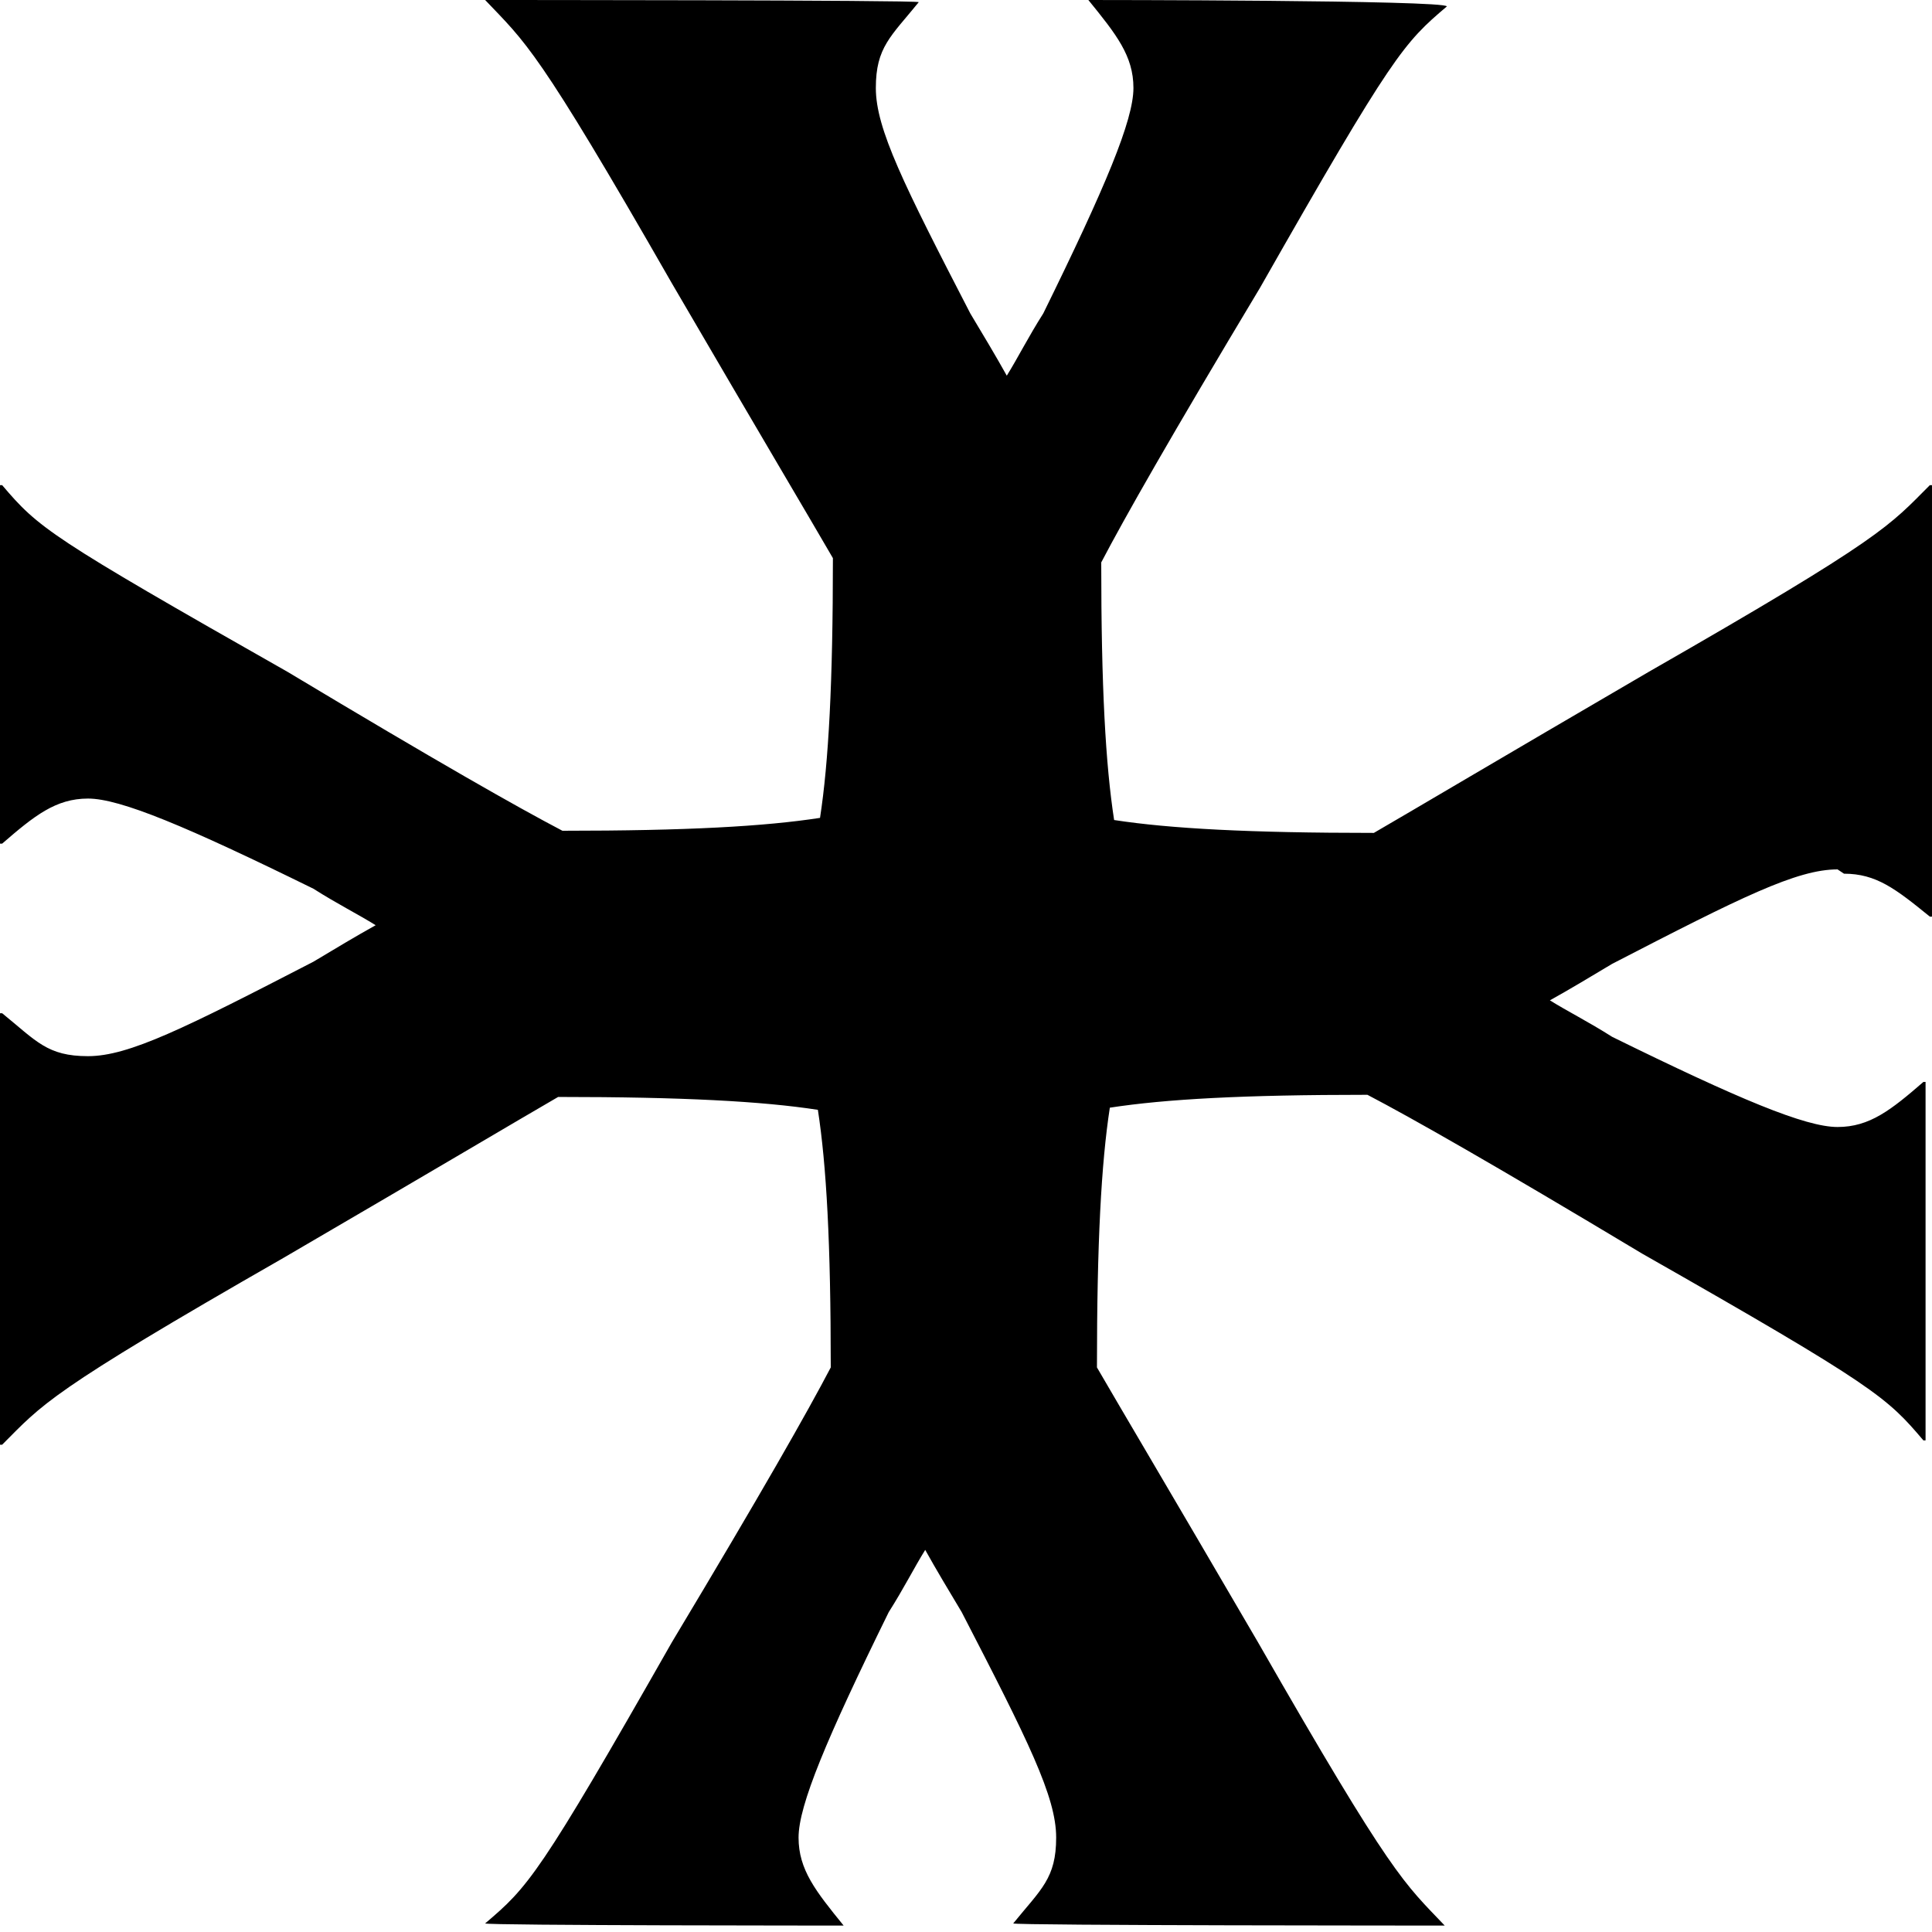
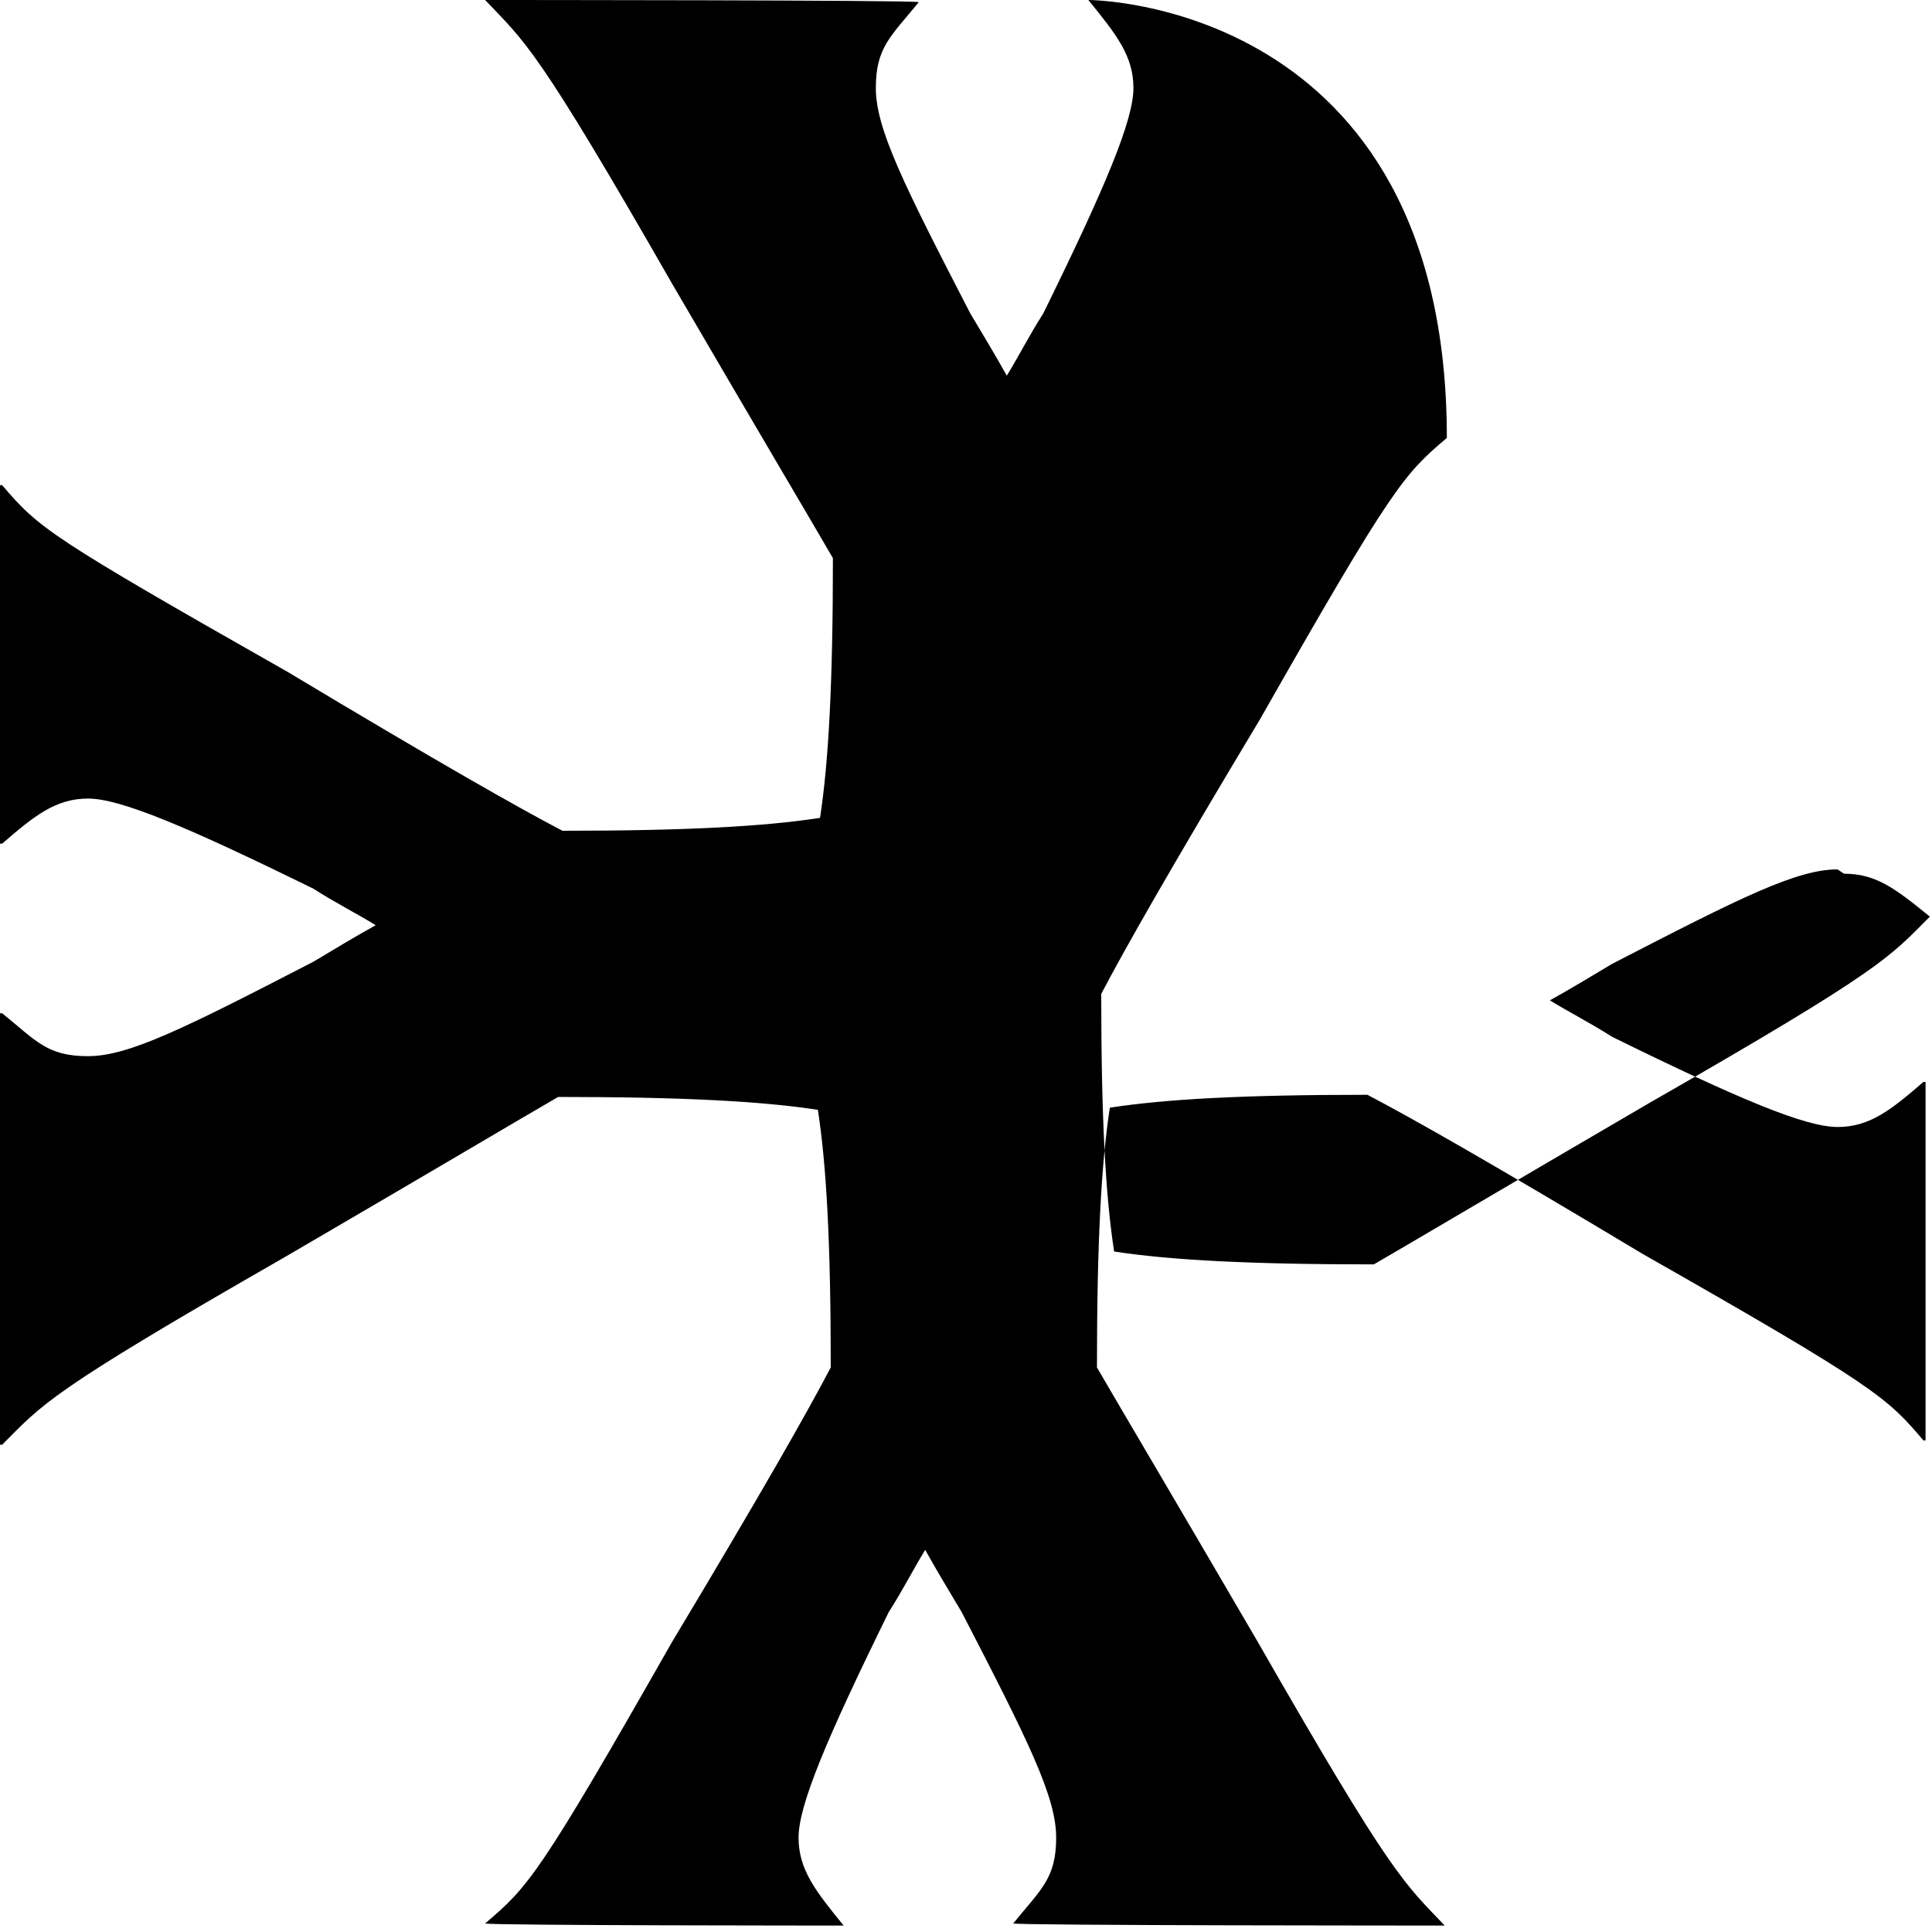
<svg xmlns="http://www.w3.org/2000/svg" version="1.1" viewBox="0 0 90 90">
  <g>
    <g id="Layer_1">
-       <path d="M85.9,40.7c1.5,0,2.4.7,4,2h.1v-20.1h-.1c-1.9,1.9-2.1,2.4-13.1,8.7-7.2,4.2-10.9,6.4-12.8,7.5-5.8,0-9.5-.2-12.1-.6-.4-2.6-.6-6.2-.6-12,1.1-2.1,3.2-5.8,7.4-12.8,6.2-10.9,6.7-11.4,8.7-13.1h0C67.4,0,50.7,0,50.7,0h0c1.3,1.6,2.1,2.6,2.1,4.1s-1.3,4.6-4.2,10.5c-.7,1.1-1.2,2.1-1.7,2.9-.5-.9-1.1-1.9-1.7-2.9-3.1-6-4.4-8.6-4.4-10.5s.7-2.4,2-4h0C42.7,0,22.6,0,22.6,0h0c1.9,2,2.4,2.2,8.7,13.2,4.2,7.2,6.4,10.9,7.5,12.8,0,5.8-.2,9.5-.6,12.1-2.6.4-6.2.6-12,.6-2.1-1.1-5.8-3.2-12.8-7.4C2.3,25,1.8,24.6.1,22.6h-.1v16.7h.1c1.5-1.3,2.5-2.1,4-2.1s4.6,1.3,10.5,4.2c1.1.7,2.1,1.2,2.9,1.7-.9.5-1.9,1.1-2.9,1.7-6,3.1-8.6,4.4-10.5,4.4s-2.4-.7-4-2h-.1v20.1h.1c1.9-1.9,2.1-2.4,13.1-8.7,7.2-4.2,10.9-6.4,12.8-7.5,5.8,0,9.5.2,12.1.6.4,2.6.6,6.2.6,12-1.1,2.1-3.2,5.8-7.4,12.8-6.2,10.9-6.7,11.4-8.7,13.1h0c0,.1,16.7.1,16.7.1h0c-1.3-1.6-2.1-2.6-2.1-4.1s1.3-4.6,4.2-10.5c.7-1.1,1.2-2.1,1.7-2.9.5.9,1.1,1.9,1.7,2.9,3.1,6,4.4,8.6,4.4,10.5s-.7,2.4-2,4h0c0,.1,20.1.1,20.1.1h0c-1.9-2-2.4-2.2-8.7-13.2-4.2-7.2-6.4-10.9-7.5-12.8,0-5.8.2-9.5.6-12.1,2.6-.4,6.2-.6,12-.6,2.1,1.1,5.8,3.2,12.8,7.4,10.9,6.2,11.4,6.7,13.1,8.7h.1v-16.7h-.1c-1.5,1.3-2.5,2.1-4,2.1s-4.6-1.3-10.5-4.2c-1.1-.7-2.1-1.2-2.9-1.7.9-.5,1.9-1.1,2.9-1.7,6-3.1,8.6-4.4,10.5-4.4" />
+       <path d="M85.9,40.7c1.5,0,2.4.7,4,2h.1h-.1c-1.9,1.9-2.1,2.4-13.1,8.7-7.2,4.2-10.9,6.4-12.8,7.5-5.8,0-9.5-.2-12.1-.6-.4-2.6-.6-6.2-.6-12,1.1-2.1,3.2-5.8,7.4-12.8,6.2-10.9,6.7-11.4,8.7-13.1h0C67.4,0,50.7,0,50.7,0h0c1.3,1.6,2.1,2.6,2.1,4.1s-1.3,4.6-4.2,10.5c-.7,1.1-1.2,2.1-1.7,2.9-.5-.9-1.1-1.9-1.7-2.9-3.1-6-4.4-8.6-4.4-10.5s.7-2.4,2-4h0C42.7,0,22.6,0,22.6,0h0c1.9,2,2.4,2.2,8.7,13.2,4.2,7.2,6.4,10.9,7.5,12.8,0,5.8-.2,9.5-.6,12.1-2.6.4-6.2.6-12,.6-2.1-1.1-5.8-3.2-12.8-7.4C2.3,25,1.8,24.6.1,22.6h-.1v16.7h.1c1.5-1.3,2.5-2.1,4-2.1s4.6,1.3,10.5,4.2c1.1.7,2.1,1.2,2.9,1.7-.9.5-1.9,1.1-2.9,1.7-6,3.1-8.6,4.4-10.5,4.4s-2.4-.7-4-2h-.1v20.1h.1c1.9-1.9,2.1-2.4,13.1-8.7,7.2-4.2,10.9-6.4,12.8-7.5,5.8,0,9.5.2,12.1.6.4,2.6.6,6.2.6,12-1.1,2.1-3.2,5.8-7.4,12.8-6.2,10.9-6.7,11.4-8.7,13.1h0c0,.1,16.7.1,16.7.1h0c-1.3-1.6-2.1-2.6-2.1-4.1s1.3-4.6,4.2-10.5c.7-1.1,1.2-2.1,1.7-2.9.5.9,1.1,1.9,1.7,2.9,3.1,6,4.4,8.6,4.4,10.5s-.7,2.4-2,4h0c0,.1,20.1.1,20.1.1h0c-1.9-2-2.4-2.2-8.7-13.2-4.2-7.2-6.4-10.9-7.5-12.8,0-5.8.2-9.5.6-12.1,2.6-.4,6.2-.6,12-.6,2.1,1.1,5.8,3.2,12.8,7.4,10.9,6.2,11.4,6.7,13.1,8.7h.1v-16.7h-.1c-1.5,1.3-2.5,2.1-4,2.1s-4.6-1.3-10.5-4.2c-1.1-.7-2.1-1.2-2.9-1.7.9-.5,1.9-1.1,2.9-1.7,6-3.1,8.6-4.4,10.5-4.4" />
    </g>
  </g>
</svg>